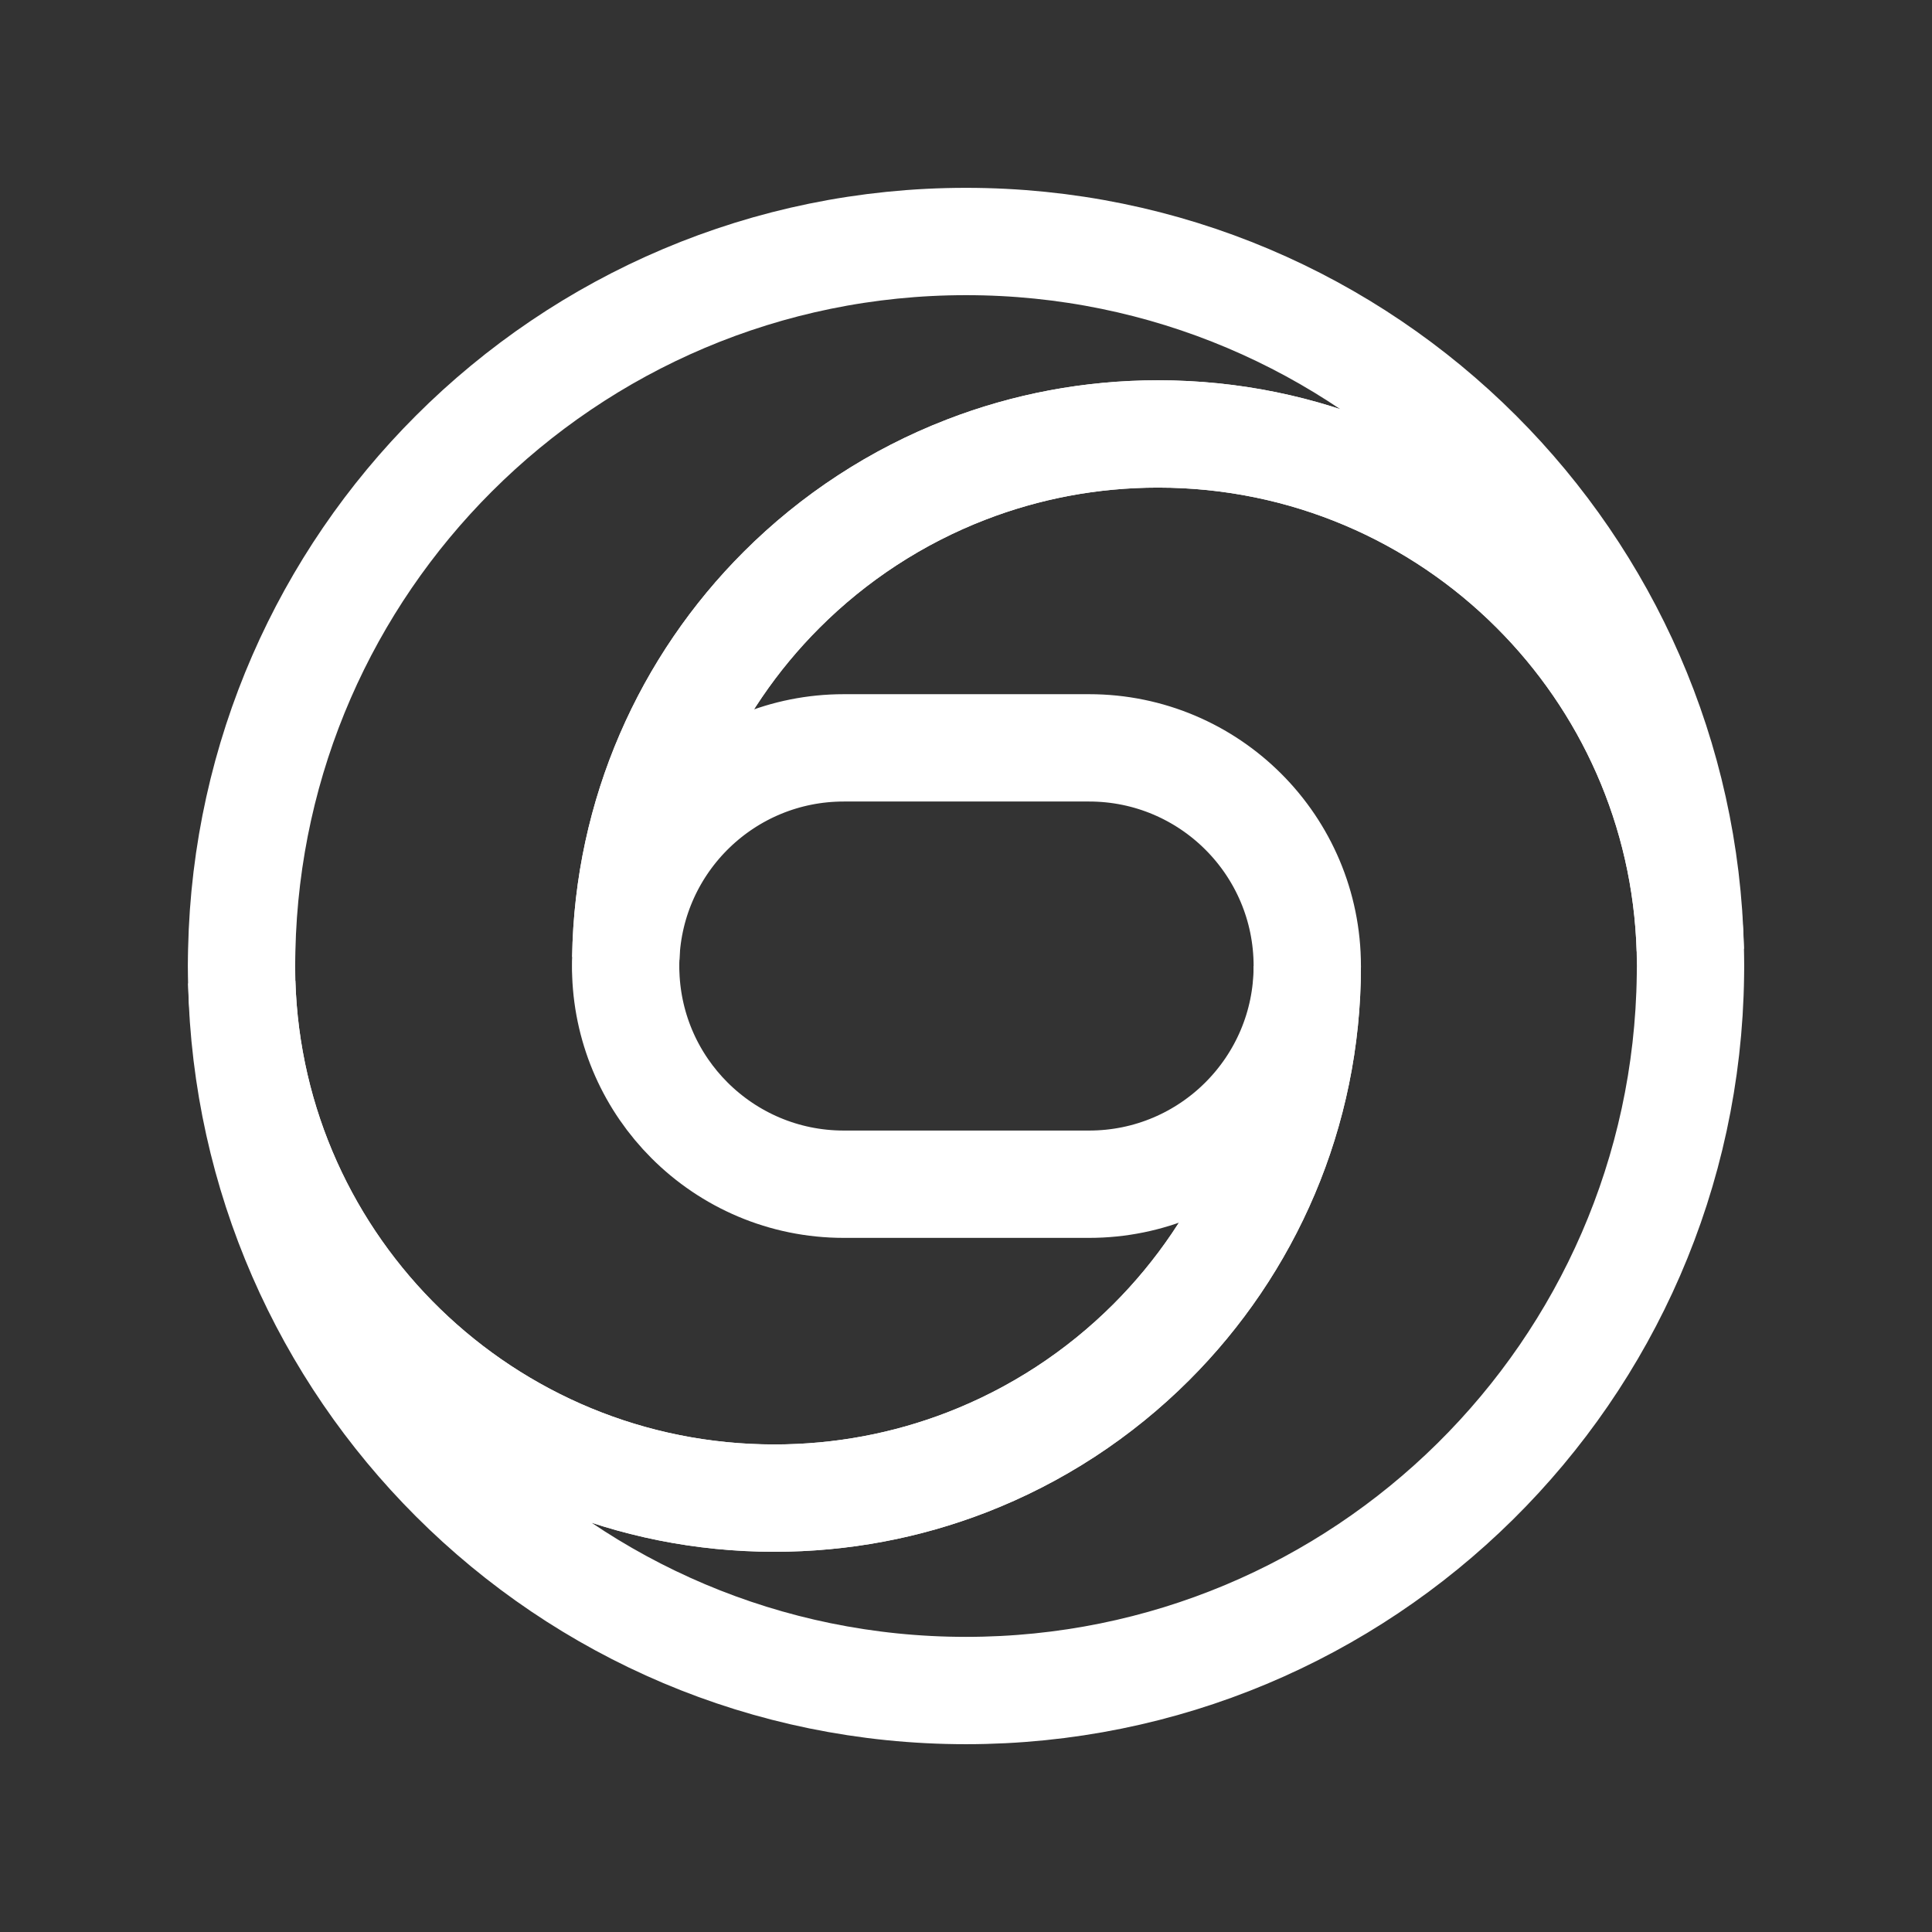
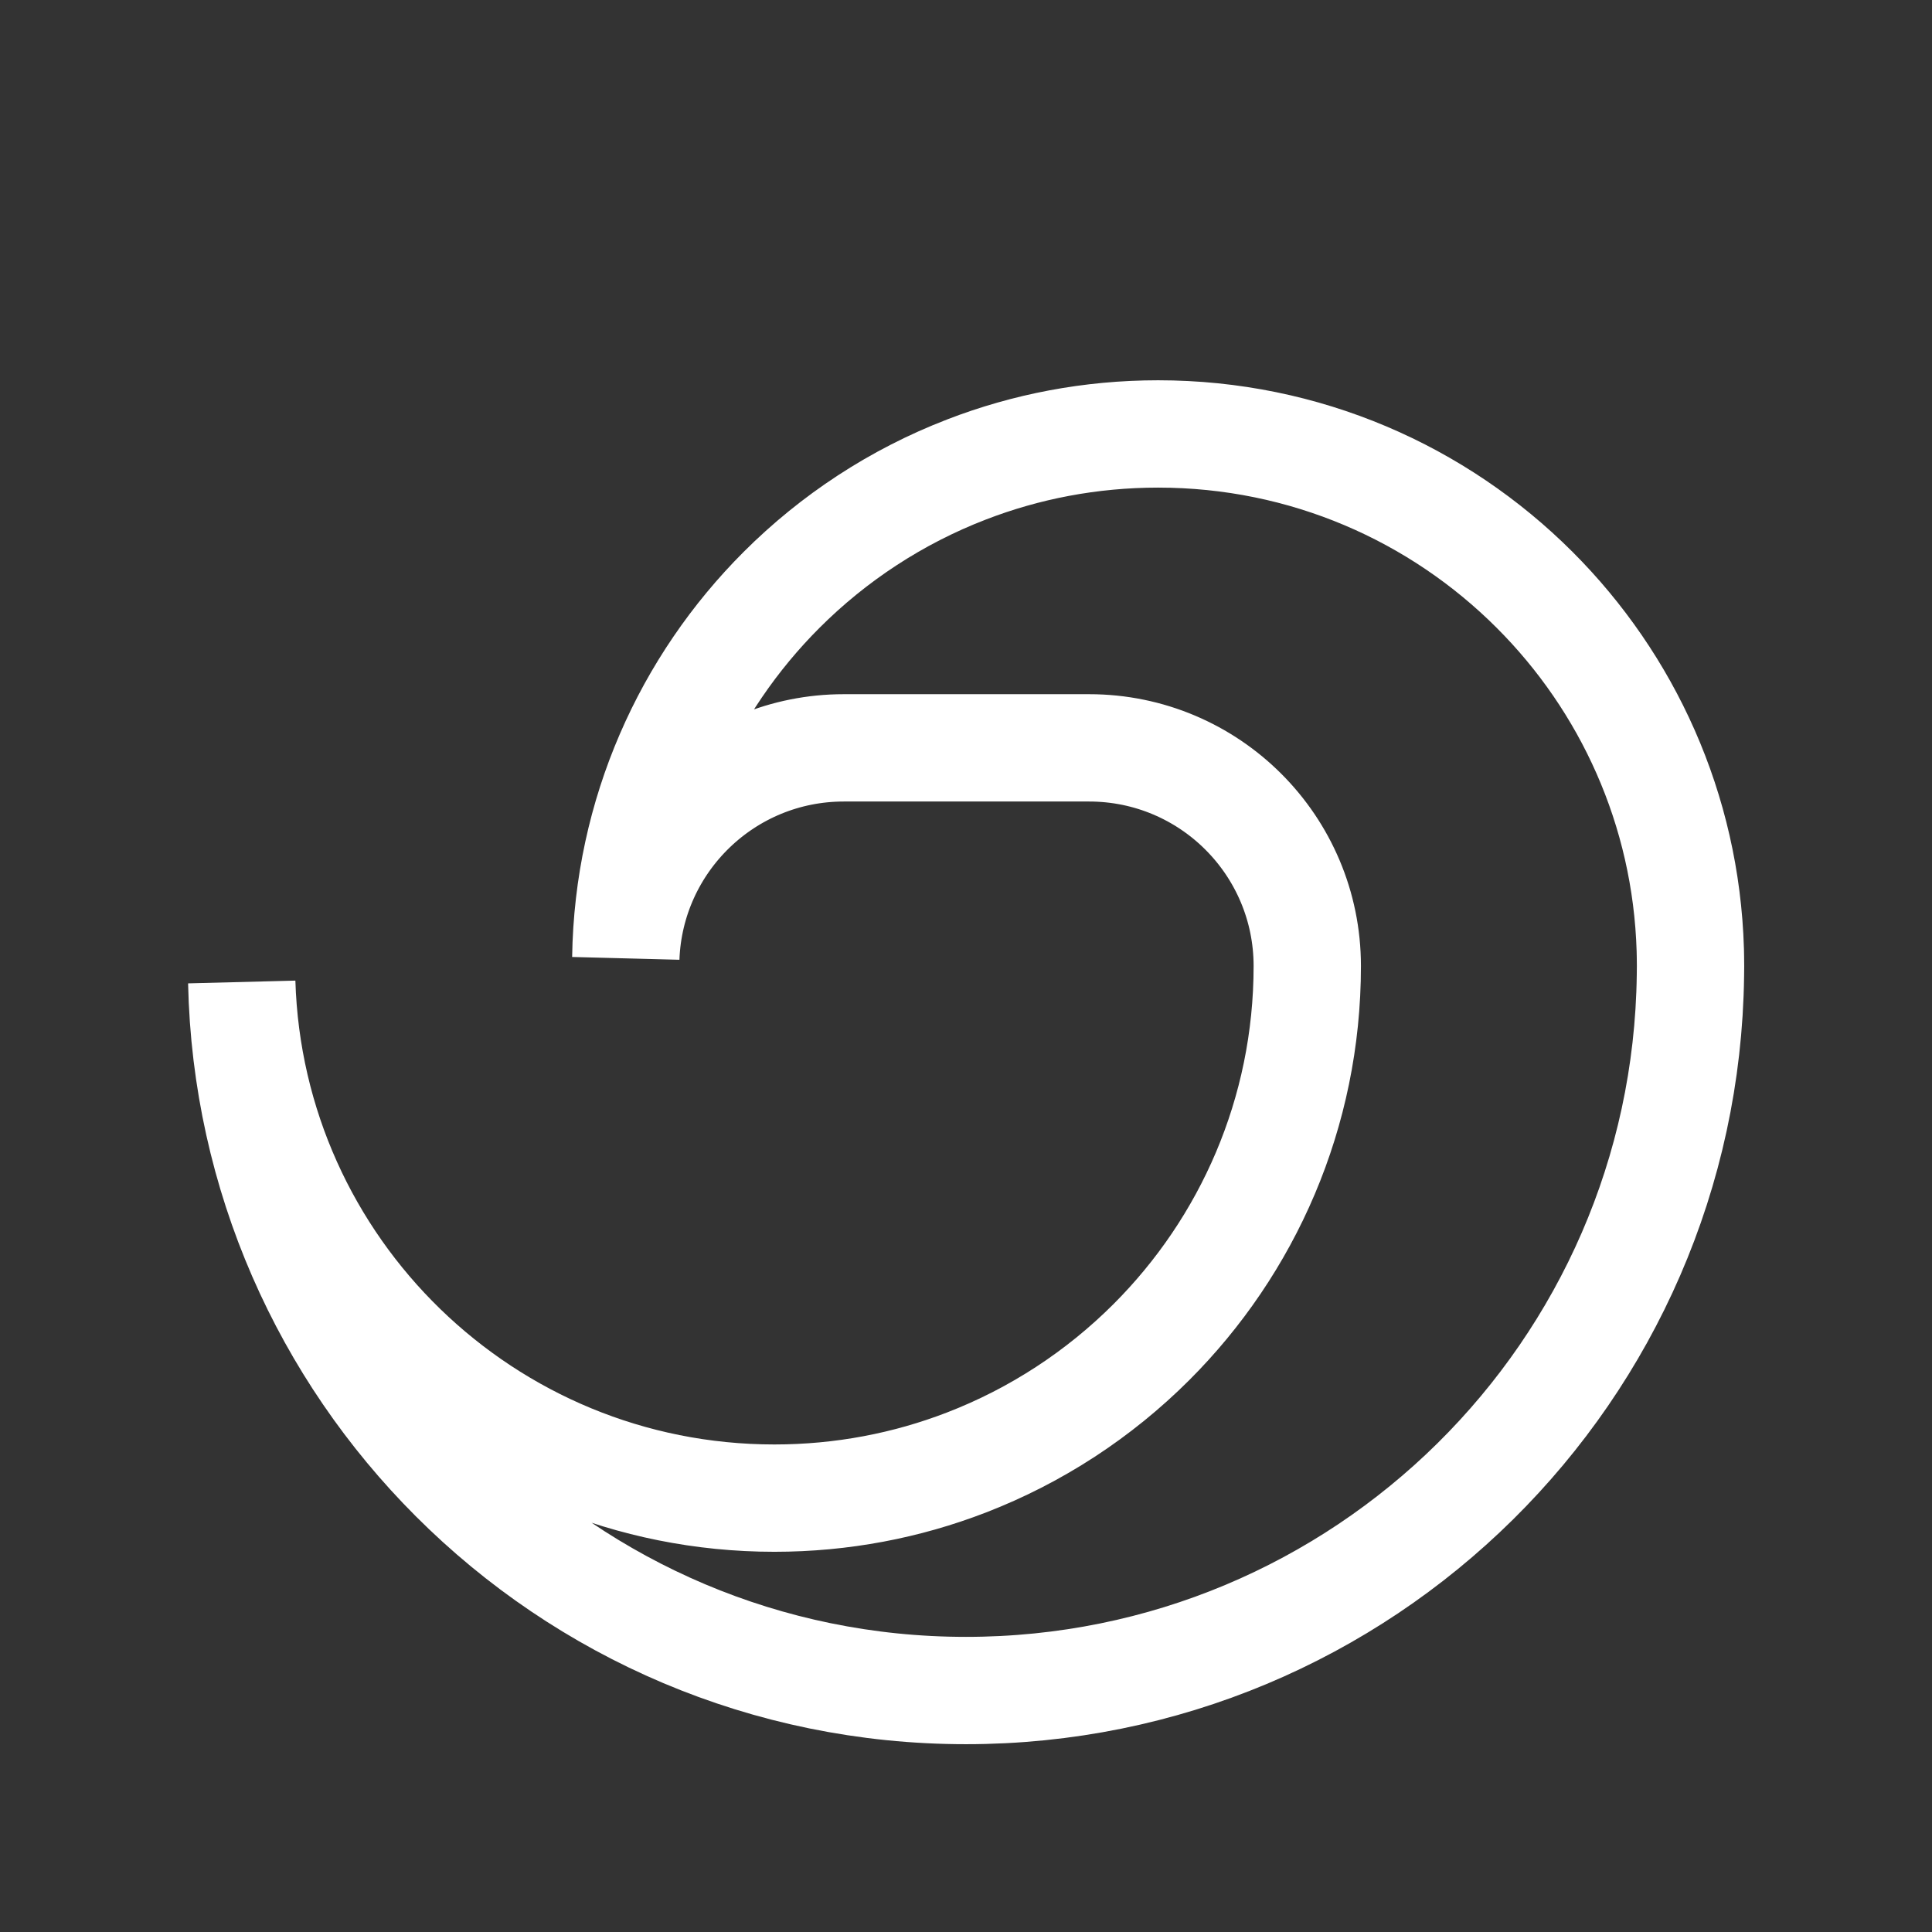
<svg xmlns="http://www.w3.org/2000/svg" width="56" height="56" viewBox="0 0 56 56" fill="none">
  <rect x="0" y="0" width="56" height="56" fill="#333333" stroke="none" />
  <path d="M49.001 28.001L48.998 28.273C48.853 39.746 39.508 49.001 28 49.001C22.201 49.001 16.951 46.65 13.152 42.85C9.453 39.152 7.128 34.083 7.007 28.47C7.255 36.771 14.073 43.424 22.446 43.424C24.408 43.424 26.284 43.059 28.011 42.392C30.038 41.61 31.858 40.414 33.368 38.907C36.163 36.116 37.892 32.261 37.892 28.001C37.892 26.255 37.184 24.673 36.04 23.529C34.896 22.385 33.314 21.677 31.568 21.677H24.457C21.045 21.677 18.264 24.38 18.139 27.762C18.202 23.597 19.917 19.834 22.656 17.096C24.165 15.588 25.985 14.391 28.011 13.61C29.735 12.943 31.609 12.578 33.568 12.578C37.83 12.578 41.688 14.305 44.48 17.096C47.17 19.783 48.873 23.46 48.994 27.535C48.995 27.6 48.997 27.664 48.998 27.73C48.999 27.82 49.001 27.911 49.001 28.001Z" stroke="white" stroke-width="3.111" stroke-miterlimit="10" />
-   <path d="M18.139 27.762C18.134 27.84 18.134 27.921 18.134 28C18.134 28.081 18.134 28.16 18.139 28.239C18.2 29.891 18.893 31.381 19.986 32.473C21.131 33.617 22.711 34.325 24.457 34.325H31.568C35.061 34.325 37.892 31.494 37.892 28C37.892 32.26 36.163 36.115 33.368 38.906C31.858 40.414 30.038 41.61 28.011 42.392C26.284 43.058 24.408 43.423 22.446 43.423C14.073 43.423 7.255 36.77 7.007 28.469C7.006 28.403 7.004 28.337 7.003 28.272C7.002 28.182 7 28.091 7 28L7.003 27.729C7.004 27.664 7.006 27.599 7.007 27.534C7.128 21.92 9.453 16.849 13.152 13.151C16.951 9.351 22.201 7 28 7C33.799 7 39.05 9.351 42.849 13.151C46.547 16.849 48.873 21.92 48.994 27.534C48.873 23.46 47.17 19.783 44.48 17.095C41.688 14.304 37.83 12.578 33.568 12.578C31.609 12.578 29.735 12.943 28.011 13.609C25.985 14.39 24.165 15.587 22.656 17.095C19.917 19.833 18.202 23.597 18.139 27.762Z" stroke="white" stroke-width="3.111" stroke-miterlimit="10" />
</svg>